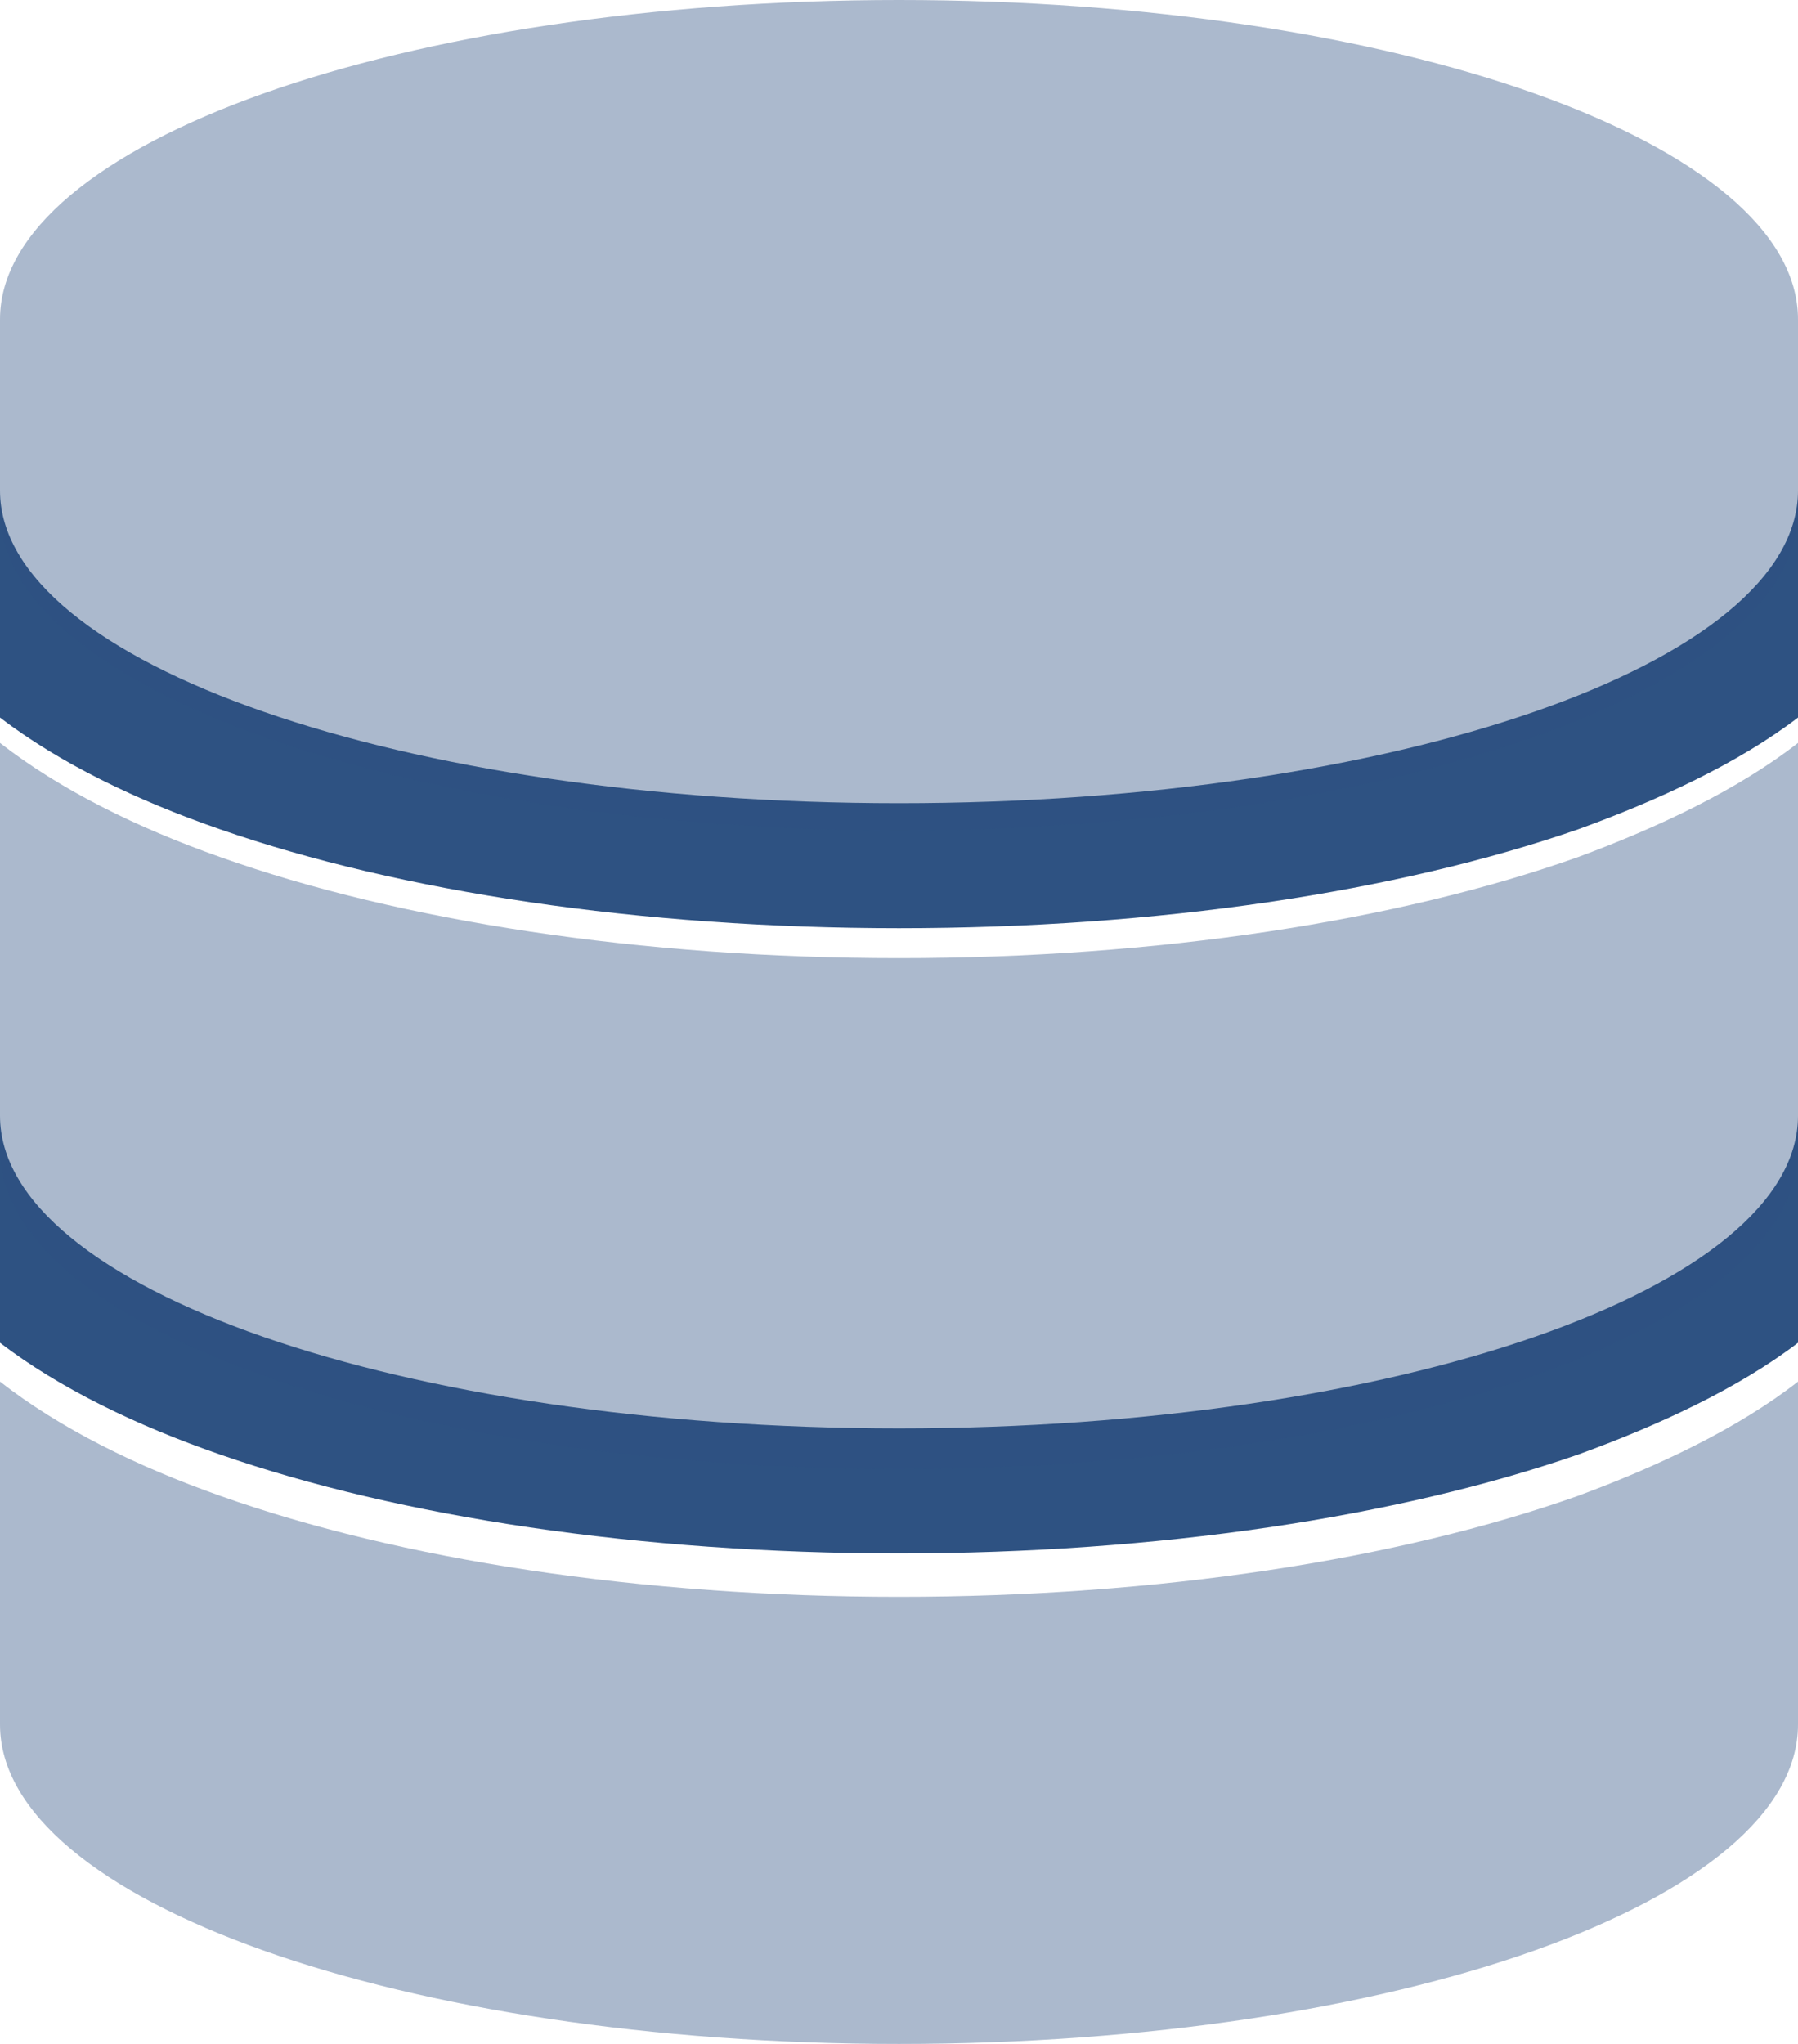
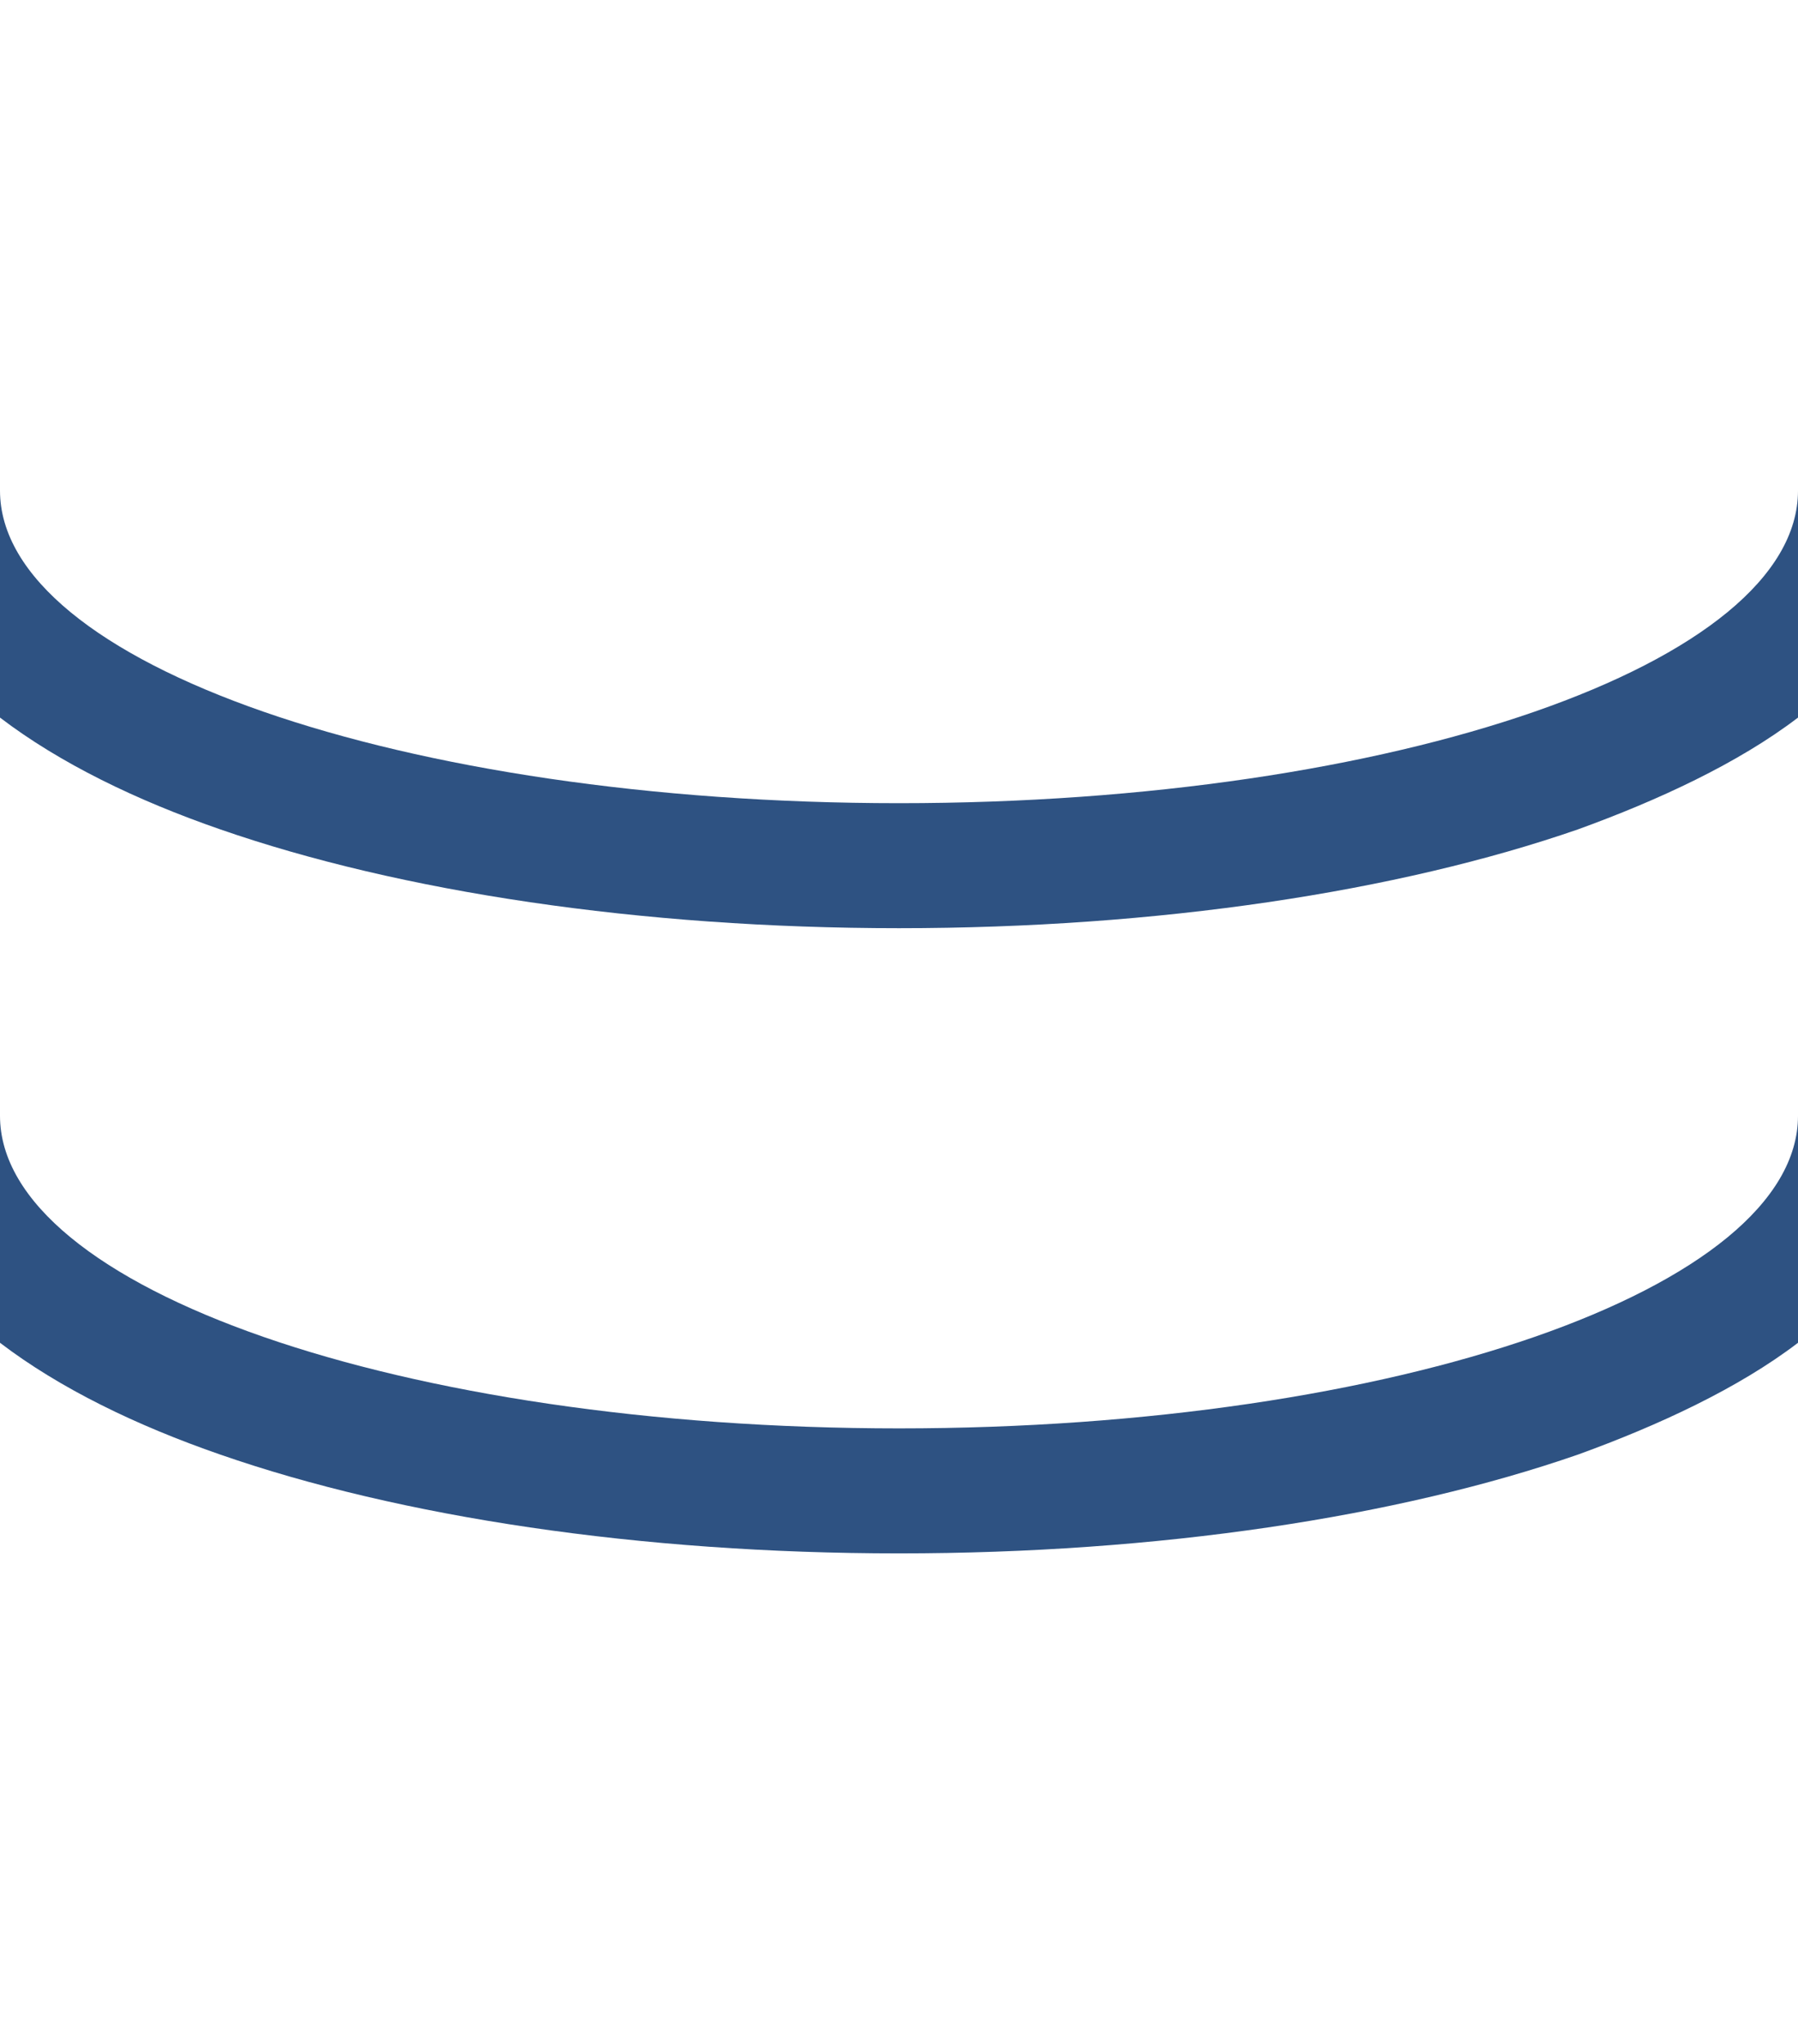
<svg xmlns="http://www.w3.org/2000/svg" width="22px" height="25px" viewBox="0 0 22 25" version="1.1">
  <title>database-duotone</title>
  <g id="Page-1" stroke="none" stroke-width="1" fill="none" fill-rule="evenodd">
    <g id="Homepage---Ryan-Edits" transform="translate(-345, -3833)" fill="#2E5282" fill-rule="nonzero">
      <g id="The-CultureX-Approach" transform="translate(96, 3220)">
        <g id="Pillars" transform="translate(168, 611)">
          <g id="Pillar-Data" transform="translate(81, 0)">
            <g id="database-duotone" transform="translate(0, 2)">
              <path d="M0,8.777 L0,6 C0,8.113 4.925,9.824 11,9.824 C17.075,9.824 22,8.113 22,6 L22,8.777 C21.268,9.336 20.286,9.79 19.309,10.144 C17.104,10.908 14.167,11.353 11,11.353 C7.833,11.353 4.894,10.908 2.694,10.144 C1.671,9.79 0.733,9.336 0,8.777 L0,8.777 Z M0,16.424 L0,13.647 C0,15.76 4.925,17.471 11,17.471 C17.075,17.471 22,15.76 22,13.647 L22,16.424 C21.268,16.983 20.286,17.437 19.309,17.791 C17.104,18.556 14.167,19 11,19 C7.833,19 4.894,18.556 2.694,17.791 C1.671,17.437 0.733,16.983 0,16.424 Z" id="Shape" />
-               <path d="M22,3.906 L22,6.25 C22,8.408 17.075,10.156 11,10.156 C4.925,10.156 0,8.408 0,6.25 L0,3.906 C0,1.749 4.925,0 11,0 C17.075,0 22,1.749 22,3.906 Z M19.309,10.483 C20.286,10.122 21.268,9.658 22,9.087 L22,14.062 C22,16.221 17.075,17.969 11,17.969 C4.925,17.969 0,16.221 0,14.062 L0,9.087 C0.733,9.658 1.671,10.122 2.694,10.483 C4.894,11.265 7.833,11.719 11,11.719 C14.167,11.719 17.104,11.265 19.309,10.483 L19.309,10.483 Z M2.694,18.296 C4.894,19.077 7.833,19.531 11,19.531 C14.167,19.531 17.104,19.077 19.309,18.296 C20.286,17.935 21.268,17.471 22,16.899 L22,21.094 C22,23.252 17.075,25 11,25 C4.925,25 0,23.252 0,21.094 L0,16.899 C0.733,17.471 1.671,17.935 2.694,18.296 Z" id="Shape" opacity="0.4" />
            </g>
          </g>
        </g>
      </g>
    </g>
  </g>
</svg>